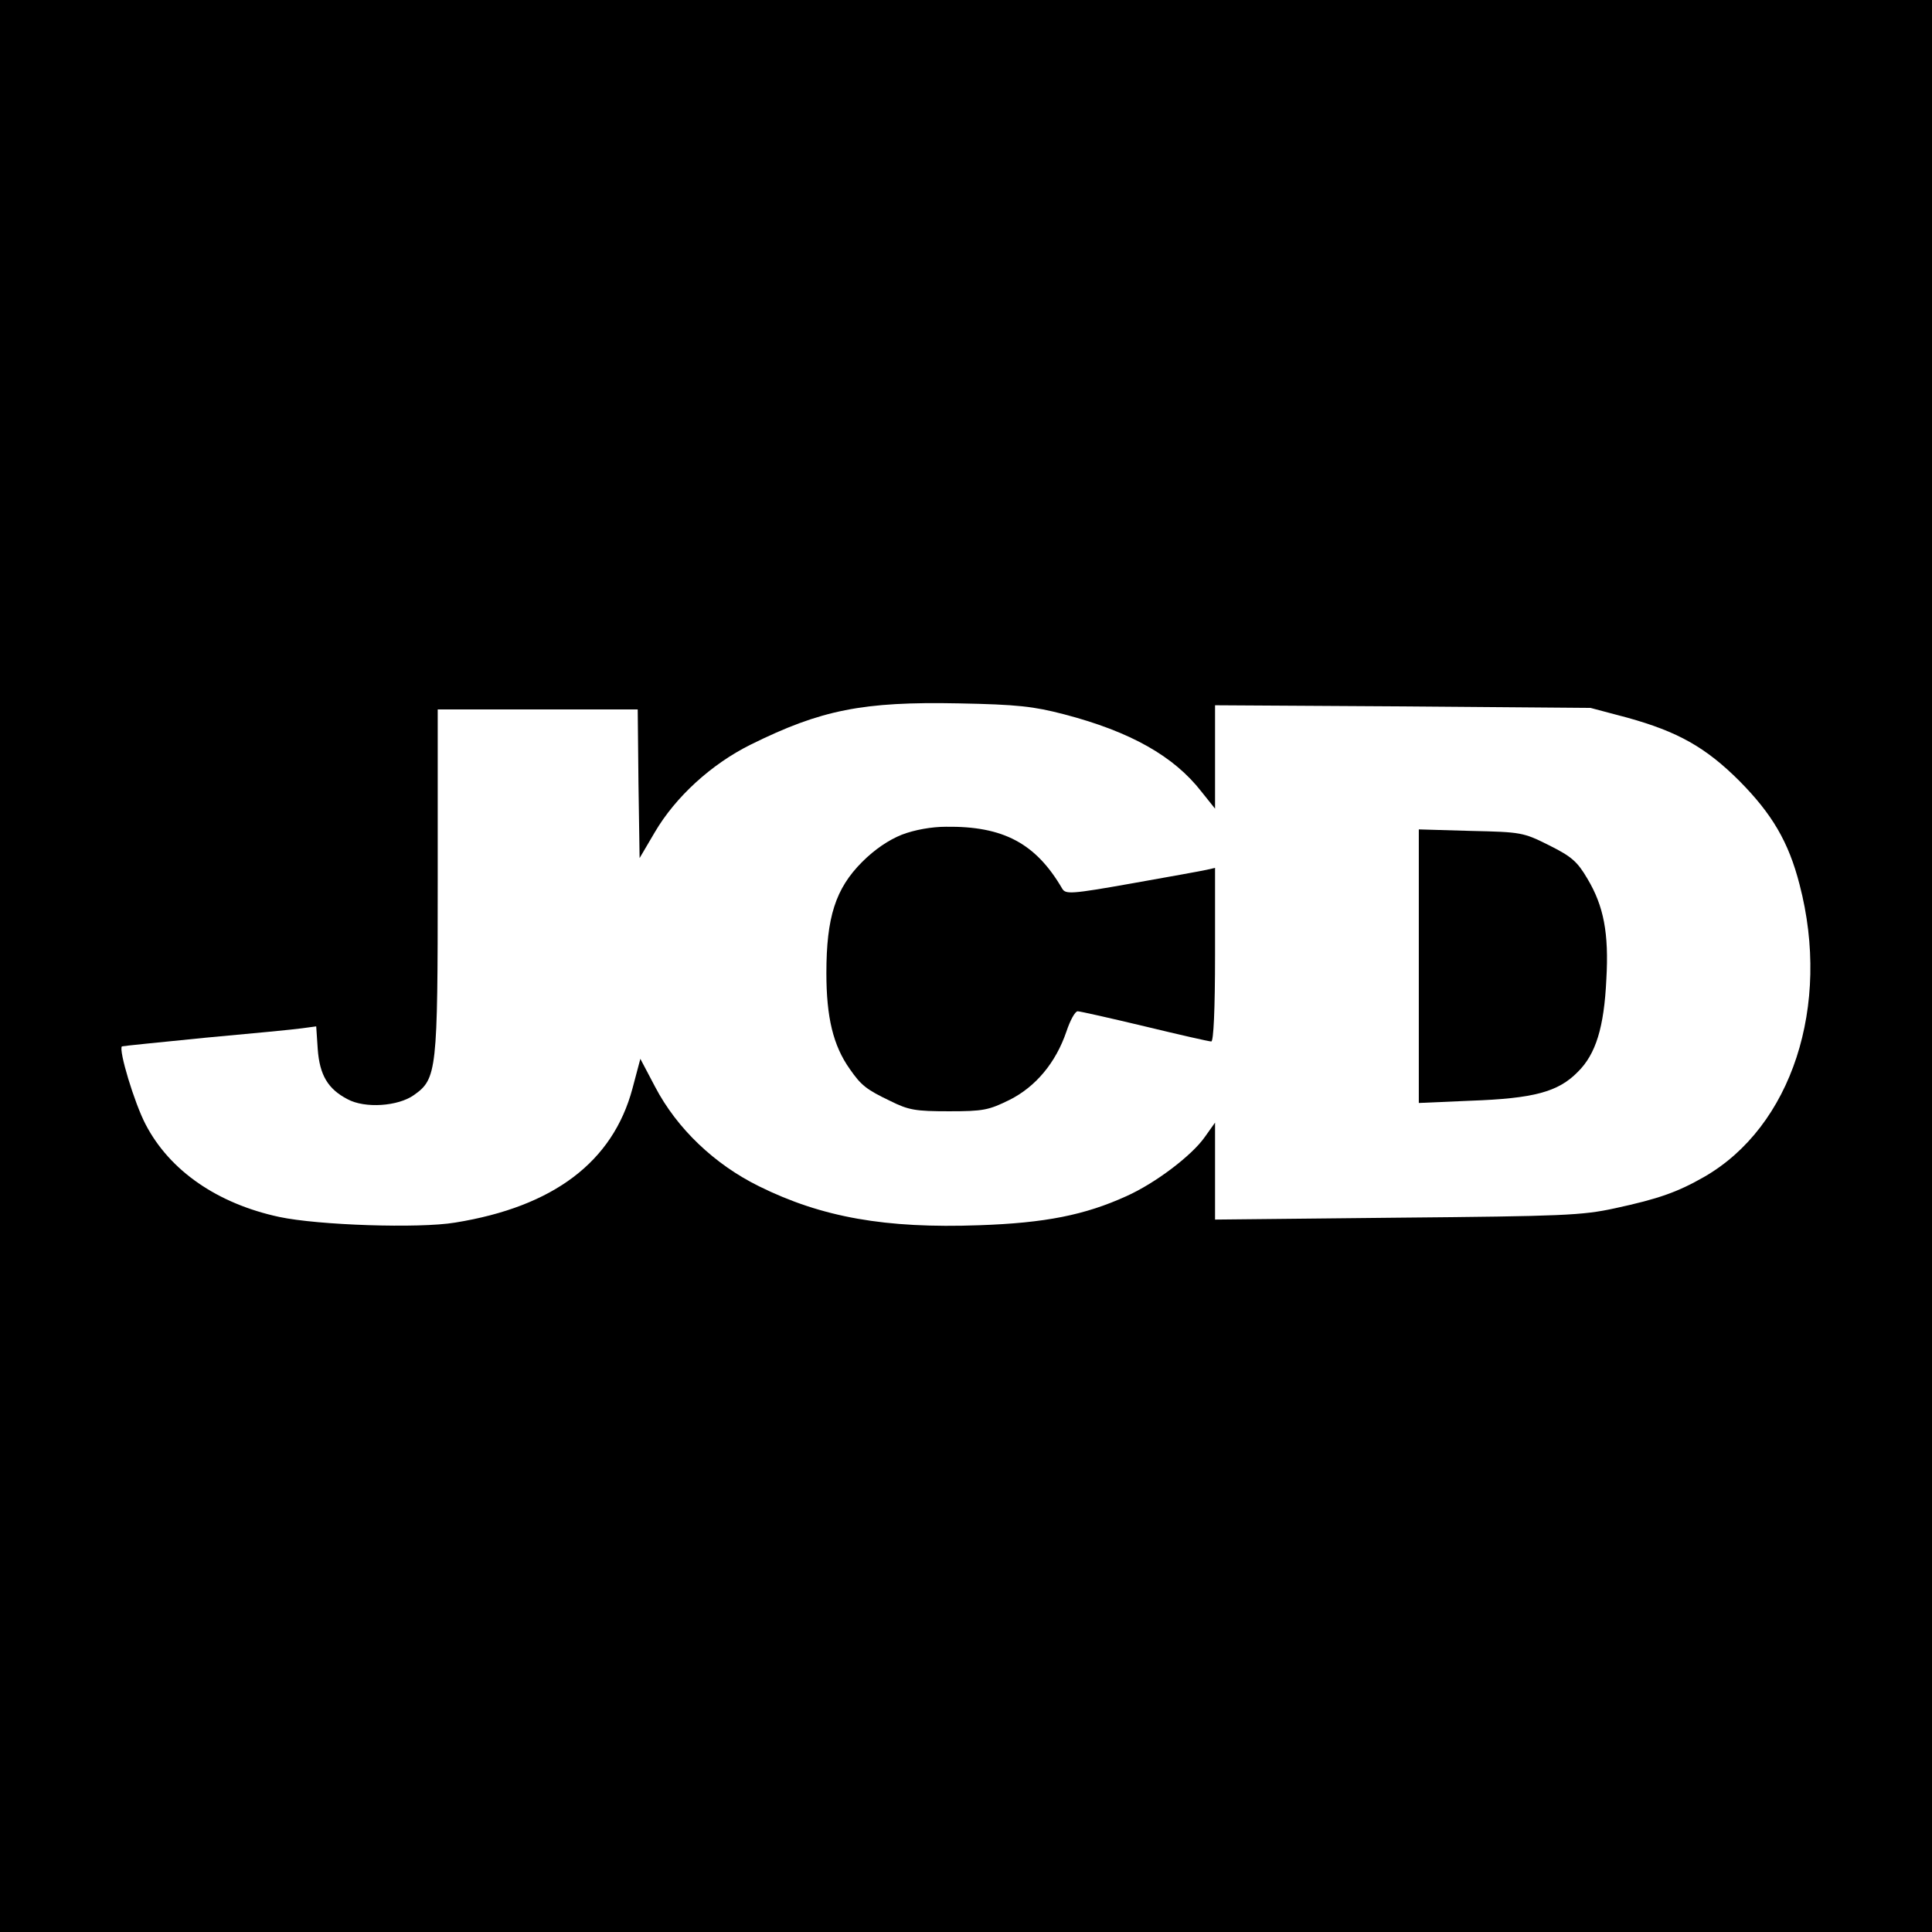
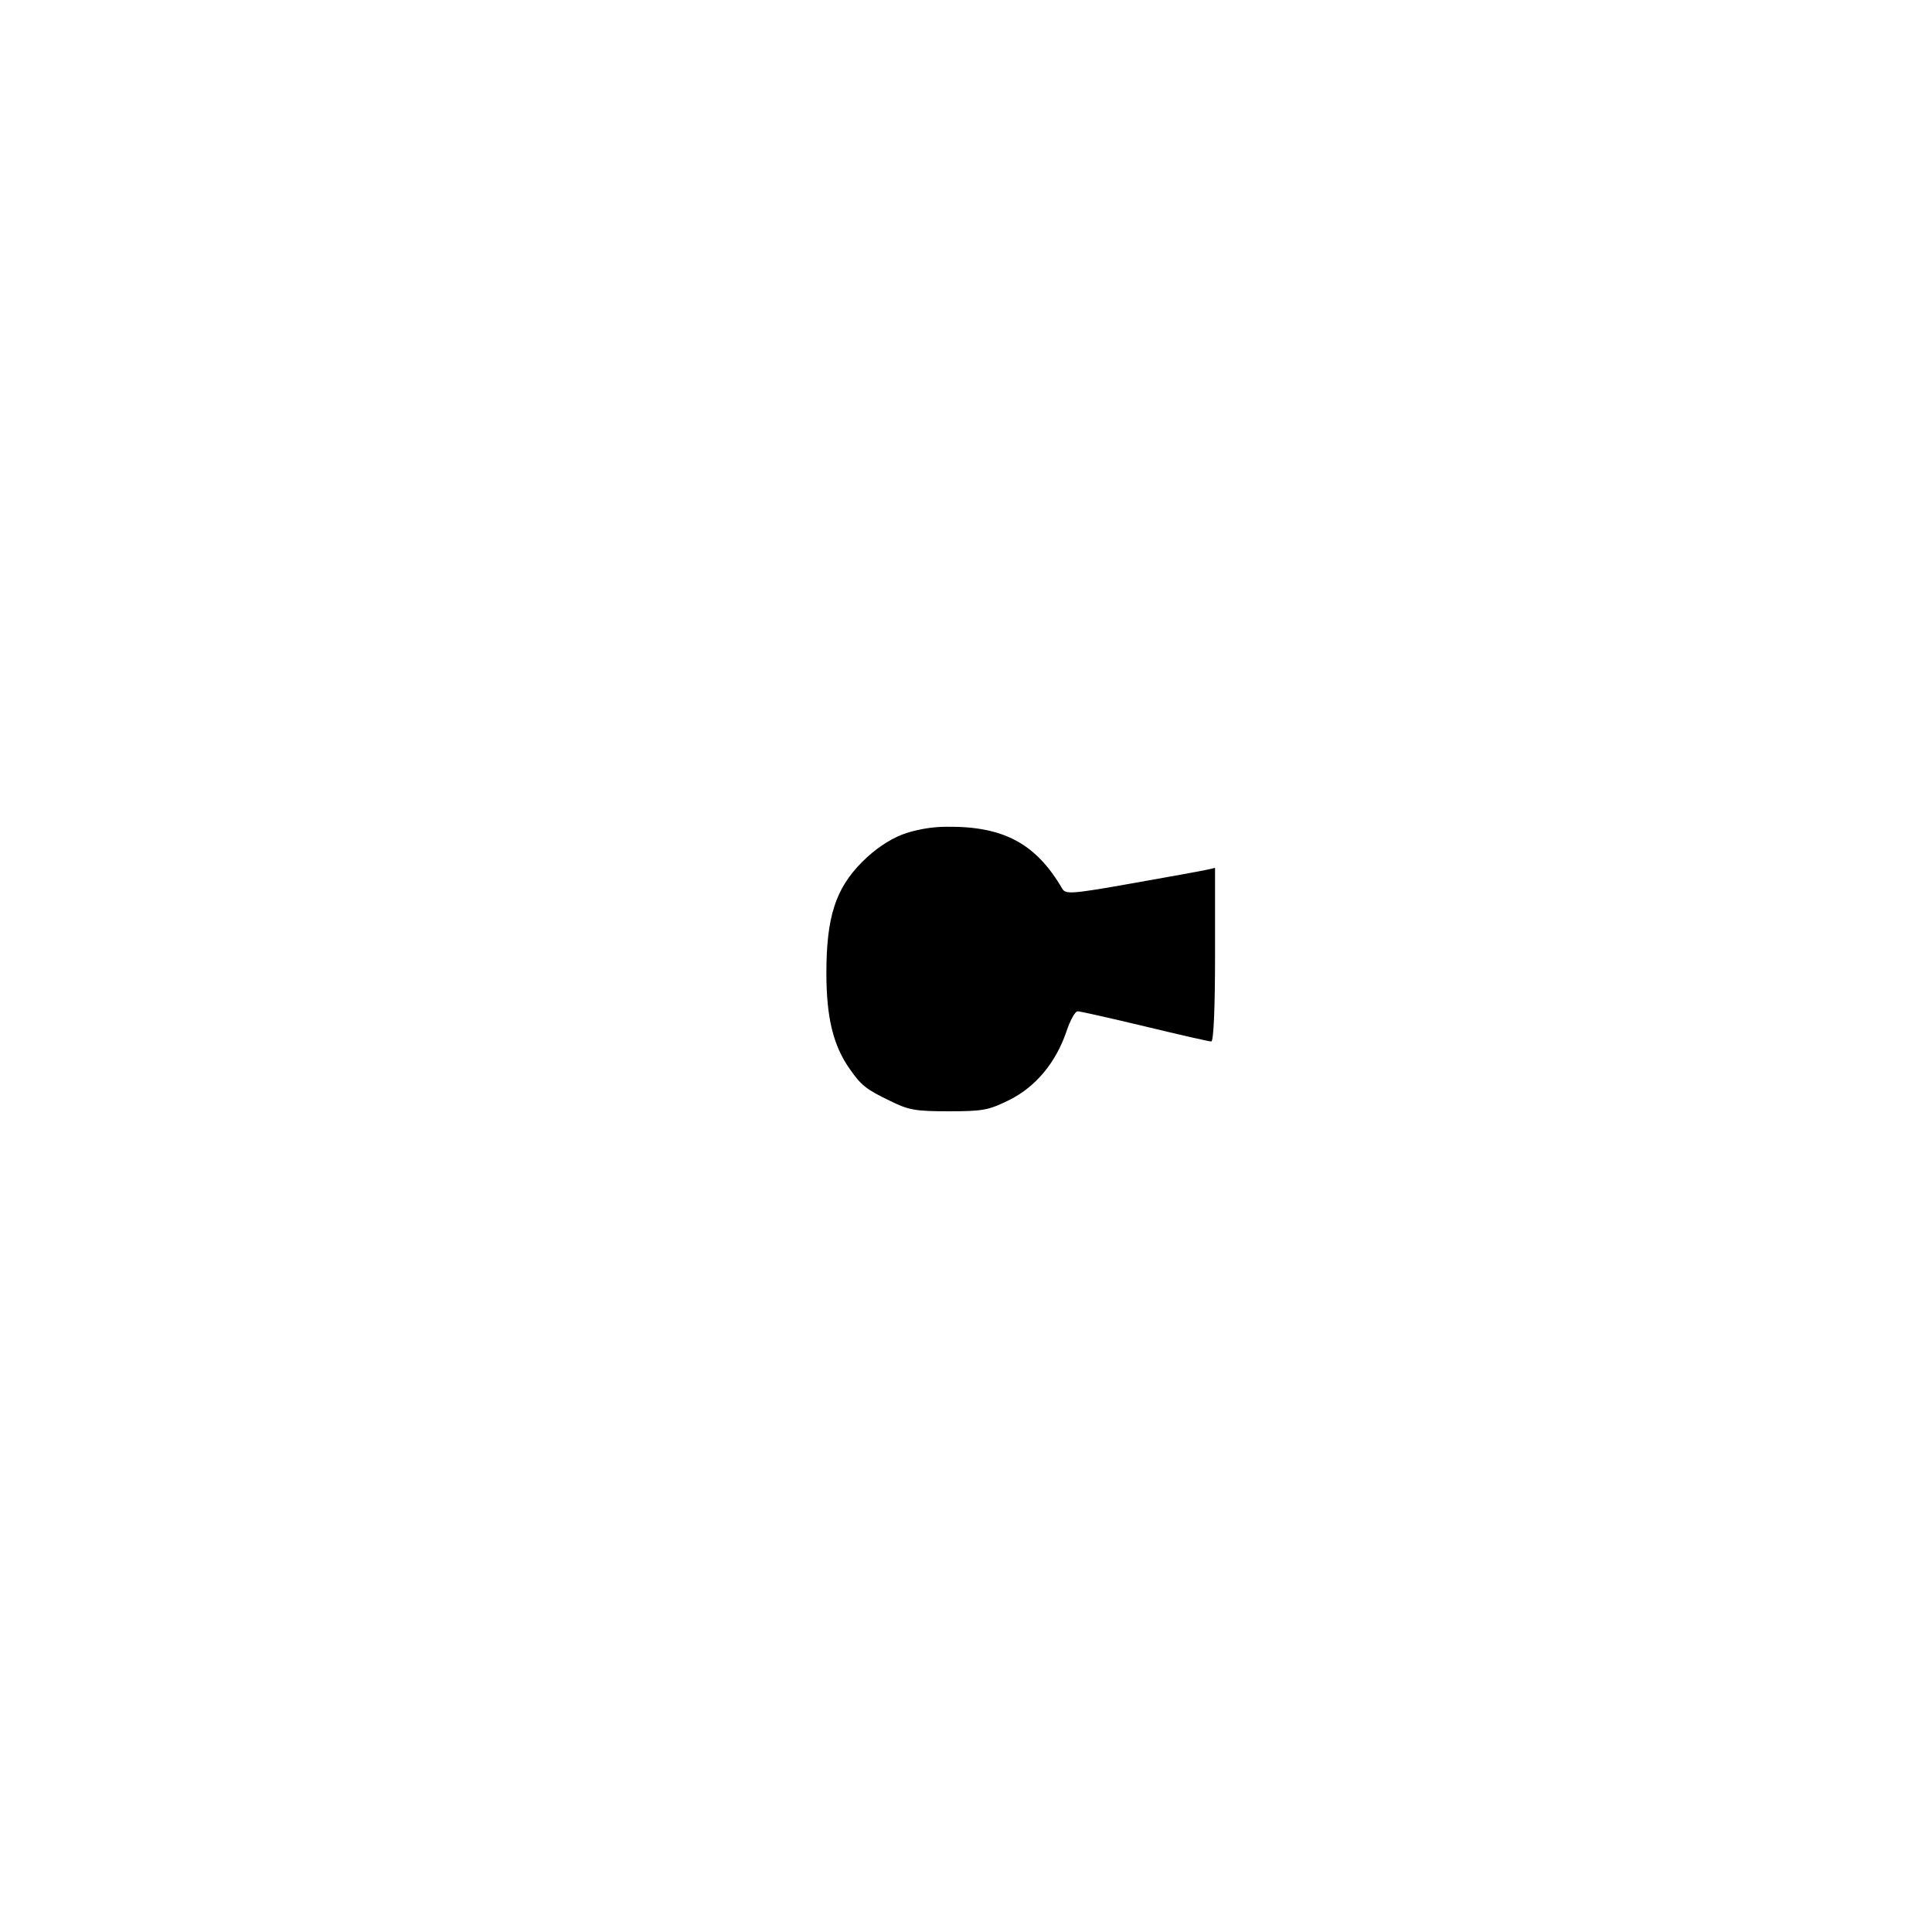
<svg xmlns="http://www.w3.org/2000/svg" version="1.0" width="512pt" height="512pt" viewBox="0 0 512 512" preserveAspectRatio="xMidYMid meet">
  <g transform="translate(0,512) scale(0.1,-0.1)" fill="#000000" stroke="none">
-     <path d="M0 2560 l0 -2560 2560 0 2560 0 0 2560 0 2560 -2560 0 -2560 0 0 -2560z m2820 667 c176 -46 291 -111 364 -205 l36 -45 0 137 0 137 498 -3 497 -4 98 -26 c133 -37 207 -78 297 -168 86 -87 130 -161 159 -274 84 -321 -21 -642 -253 -775 -70 -40 -120 -58 -236 -83 -87 -19 -137 -21 -577 -25 l-483 -5 0 129 0 128 -27 -38 c-35 -50 -132 -123 -208 -157 -110 -50 -215 -71 -390 -77 -249 -9 -417 21 -583 103 -118 58 -218 153 -276 264 l-39 74 -21 -79 c-52 -194 -209 -313 -470 -355 -96 -16 -363 -7 -466 15 -163 35 -290 122 -354 245 -30 57 -72 197 -63 207 2 1 102 11 222 23 121 11 236 22 256 25 l37 5 4 -60 c5 -69 27 -106 79 -133 46 -25 134 -19 176 11 61 43 63 64 63 569 l0 453 265 0 265 0 2 -197 3 -197 40 68 c55 94 150 181 255 233 186 92 297 114 550 109 157 -3 199 -8 280 -29z" />
    <path d="M2390 2908 c-35 -14 -72 -39 -105 -72 -71 -71 -95 -147 -95 -295 0 -117 18 -192 62 -254 30 -43 43 -54 108 -85 48 -24 67 -27 155 -27 91 0 105 3 160 30 70 35 123 99 151 181 10 30 23 54 30 54 6 0 86 -18 178 -40 91 -22 170 -40 176 -40 6 0 10 83 10 230 l0 230 -22 -5 c-13 -3 -102 -19 -198 -36 -163 -29 -176 -29 -185 -14 -70 120 -156 166 -308 164 -38 0 -83 -8 -117 -21z" />
-     <path d="M3760 2560 l0 -363 138 6 c166 6 231 23 283 76 48 47 70 118 76 246 7 122 -7 194 -50 266 -27 46 -42 59 -102 89 -68 34 -73 35 -207 38 l-138 4 0 -362z" />
  </g>
</svg>